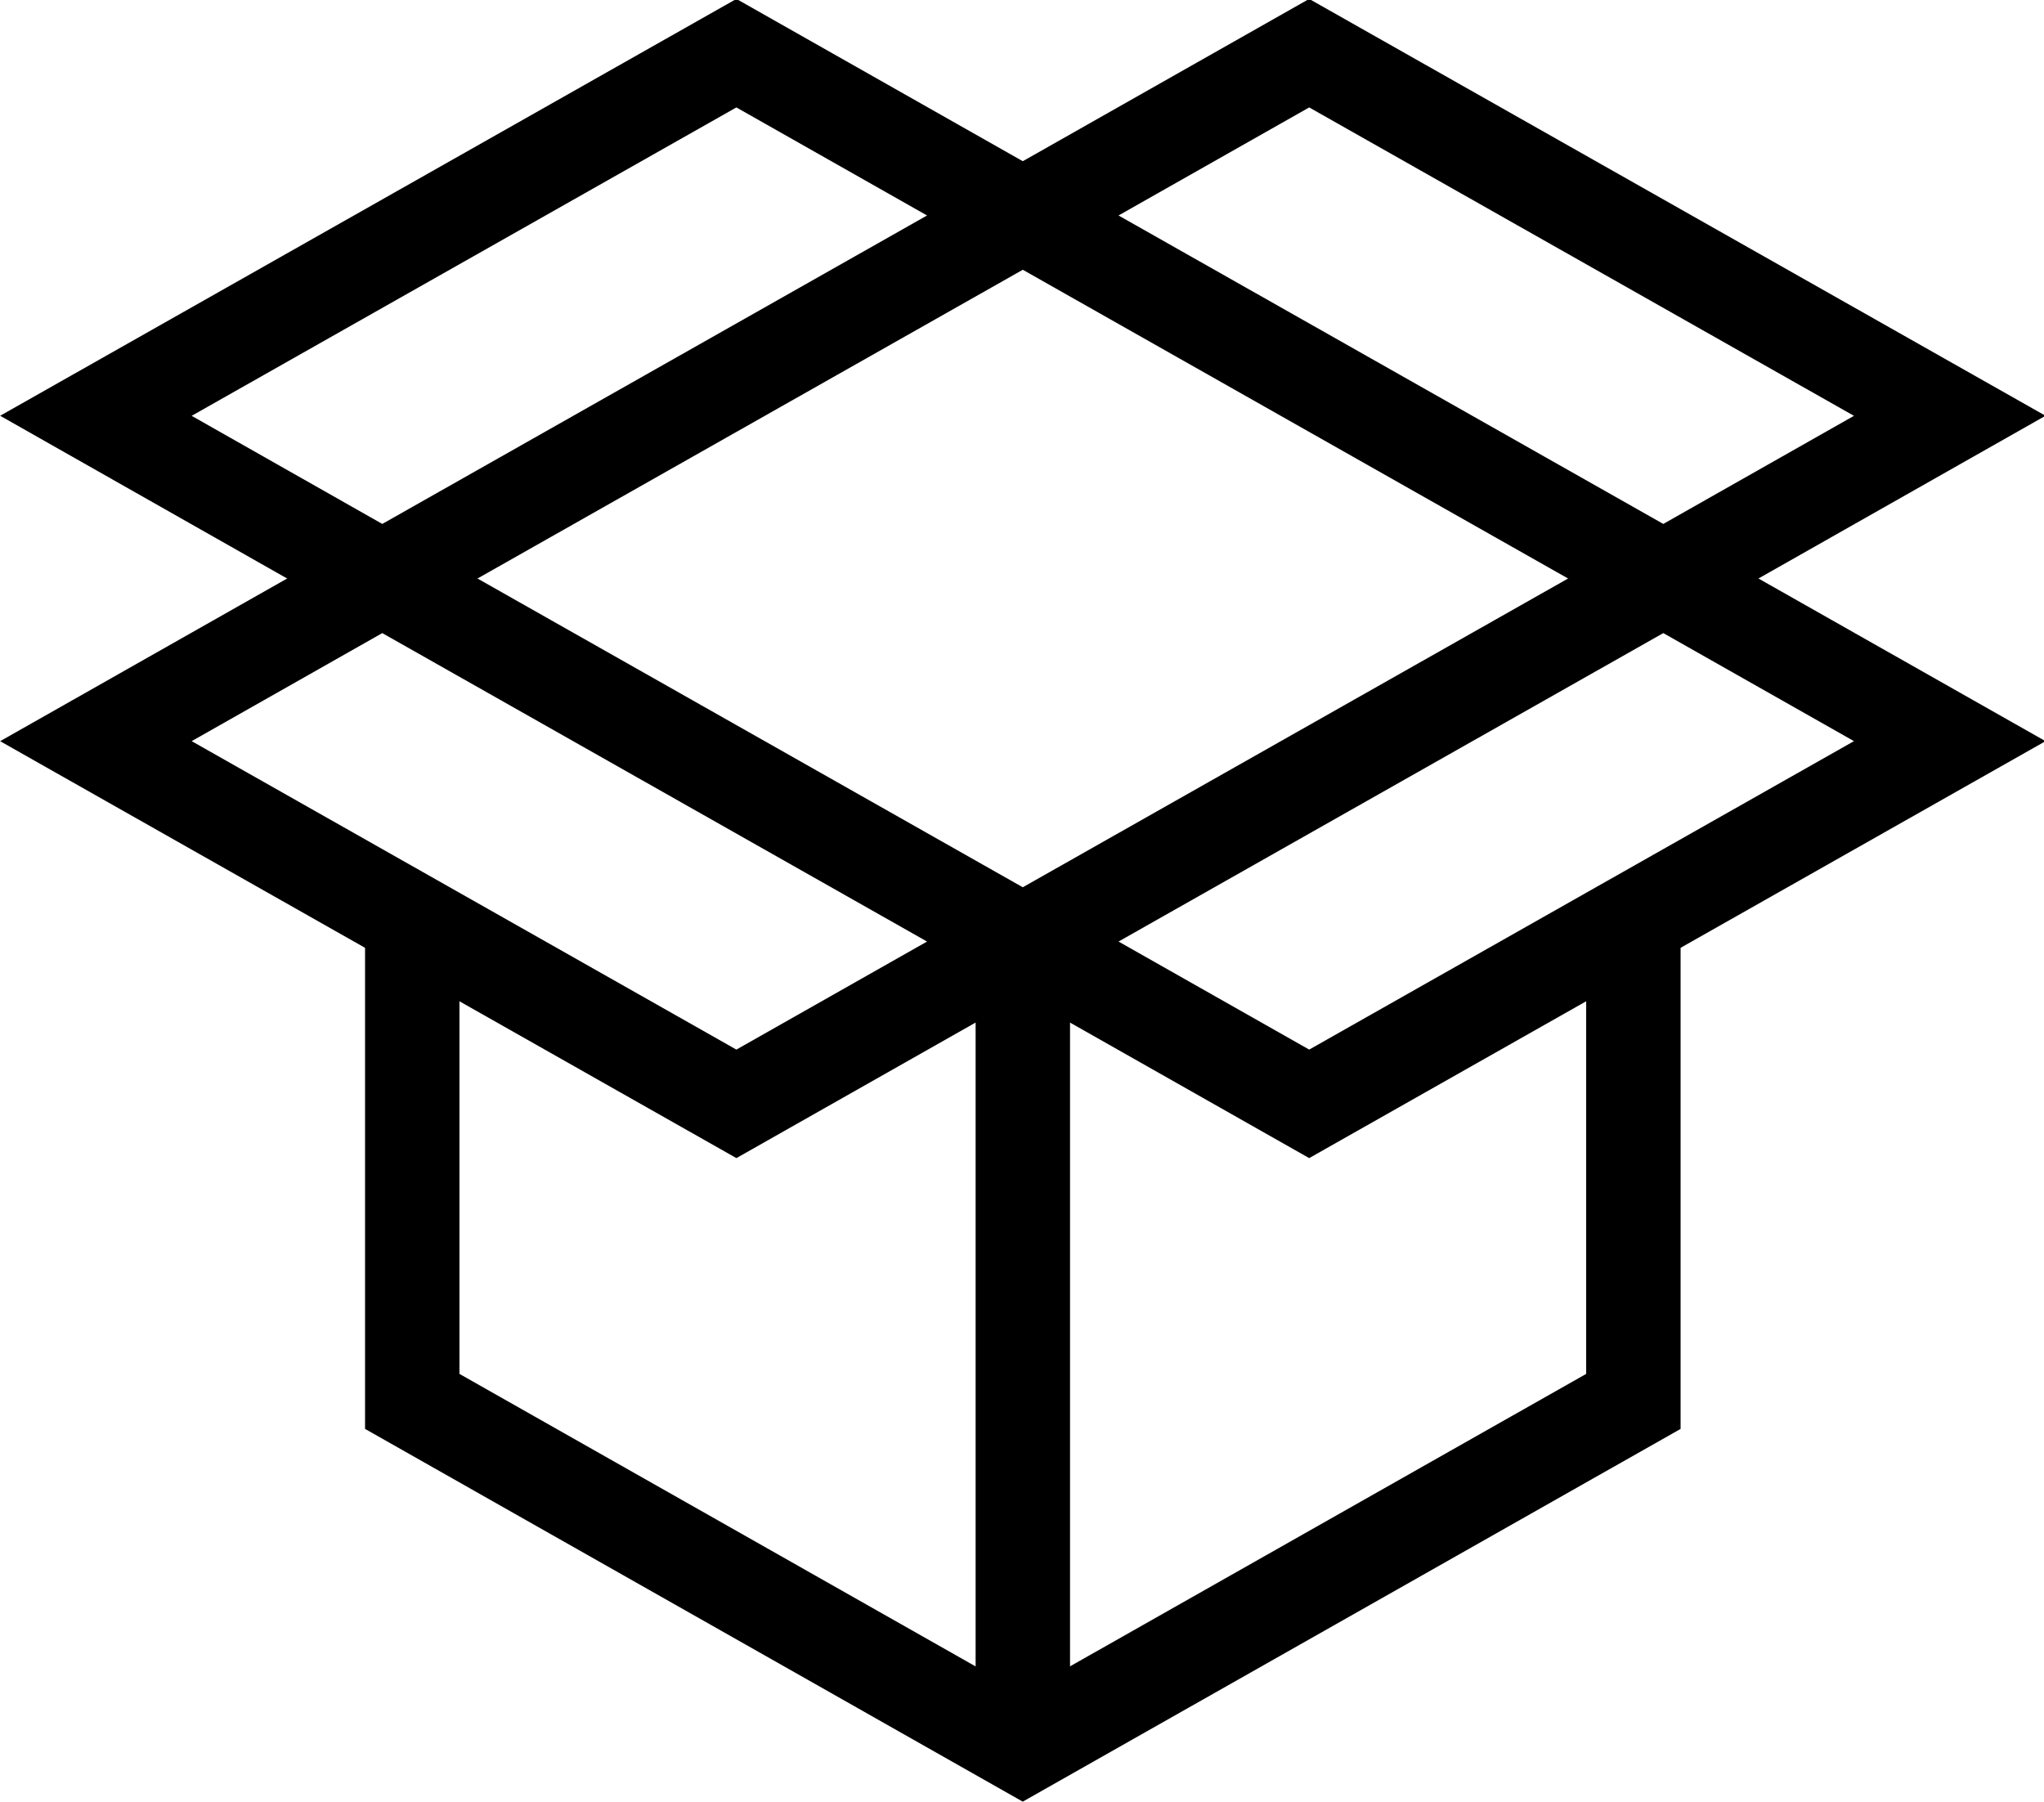
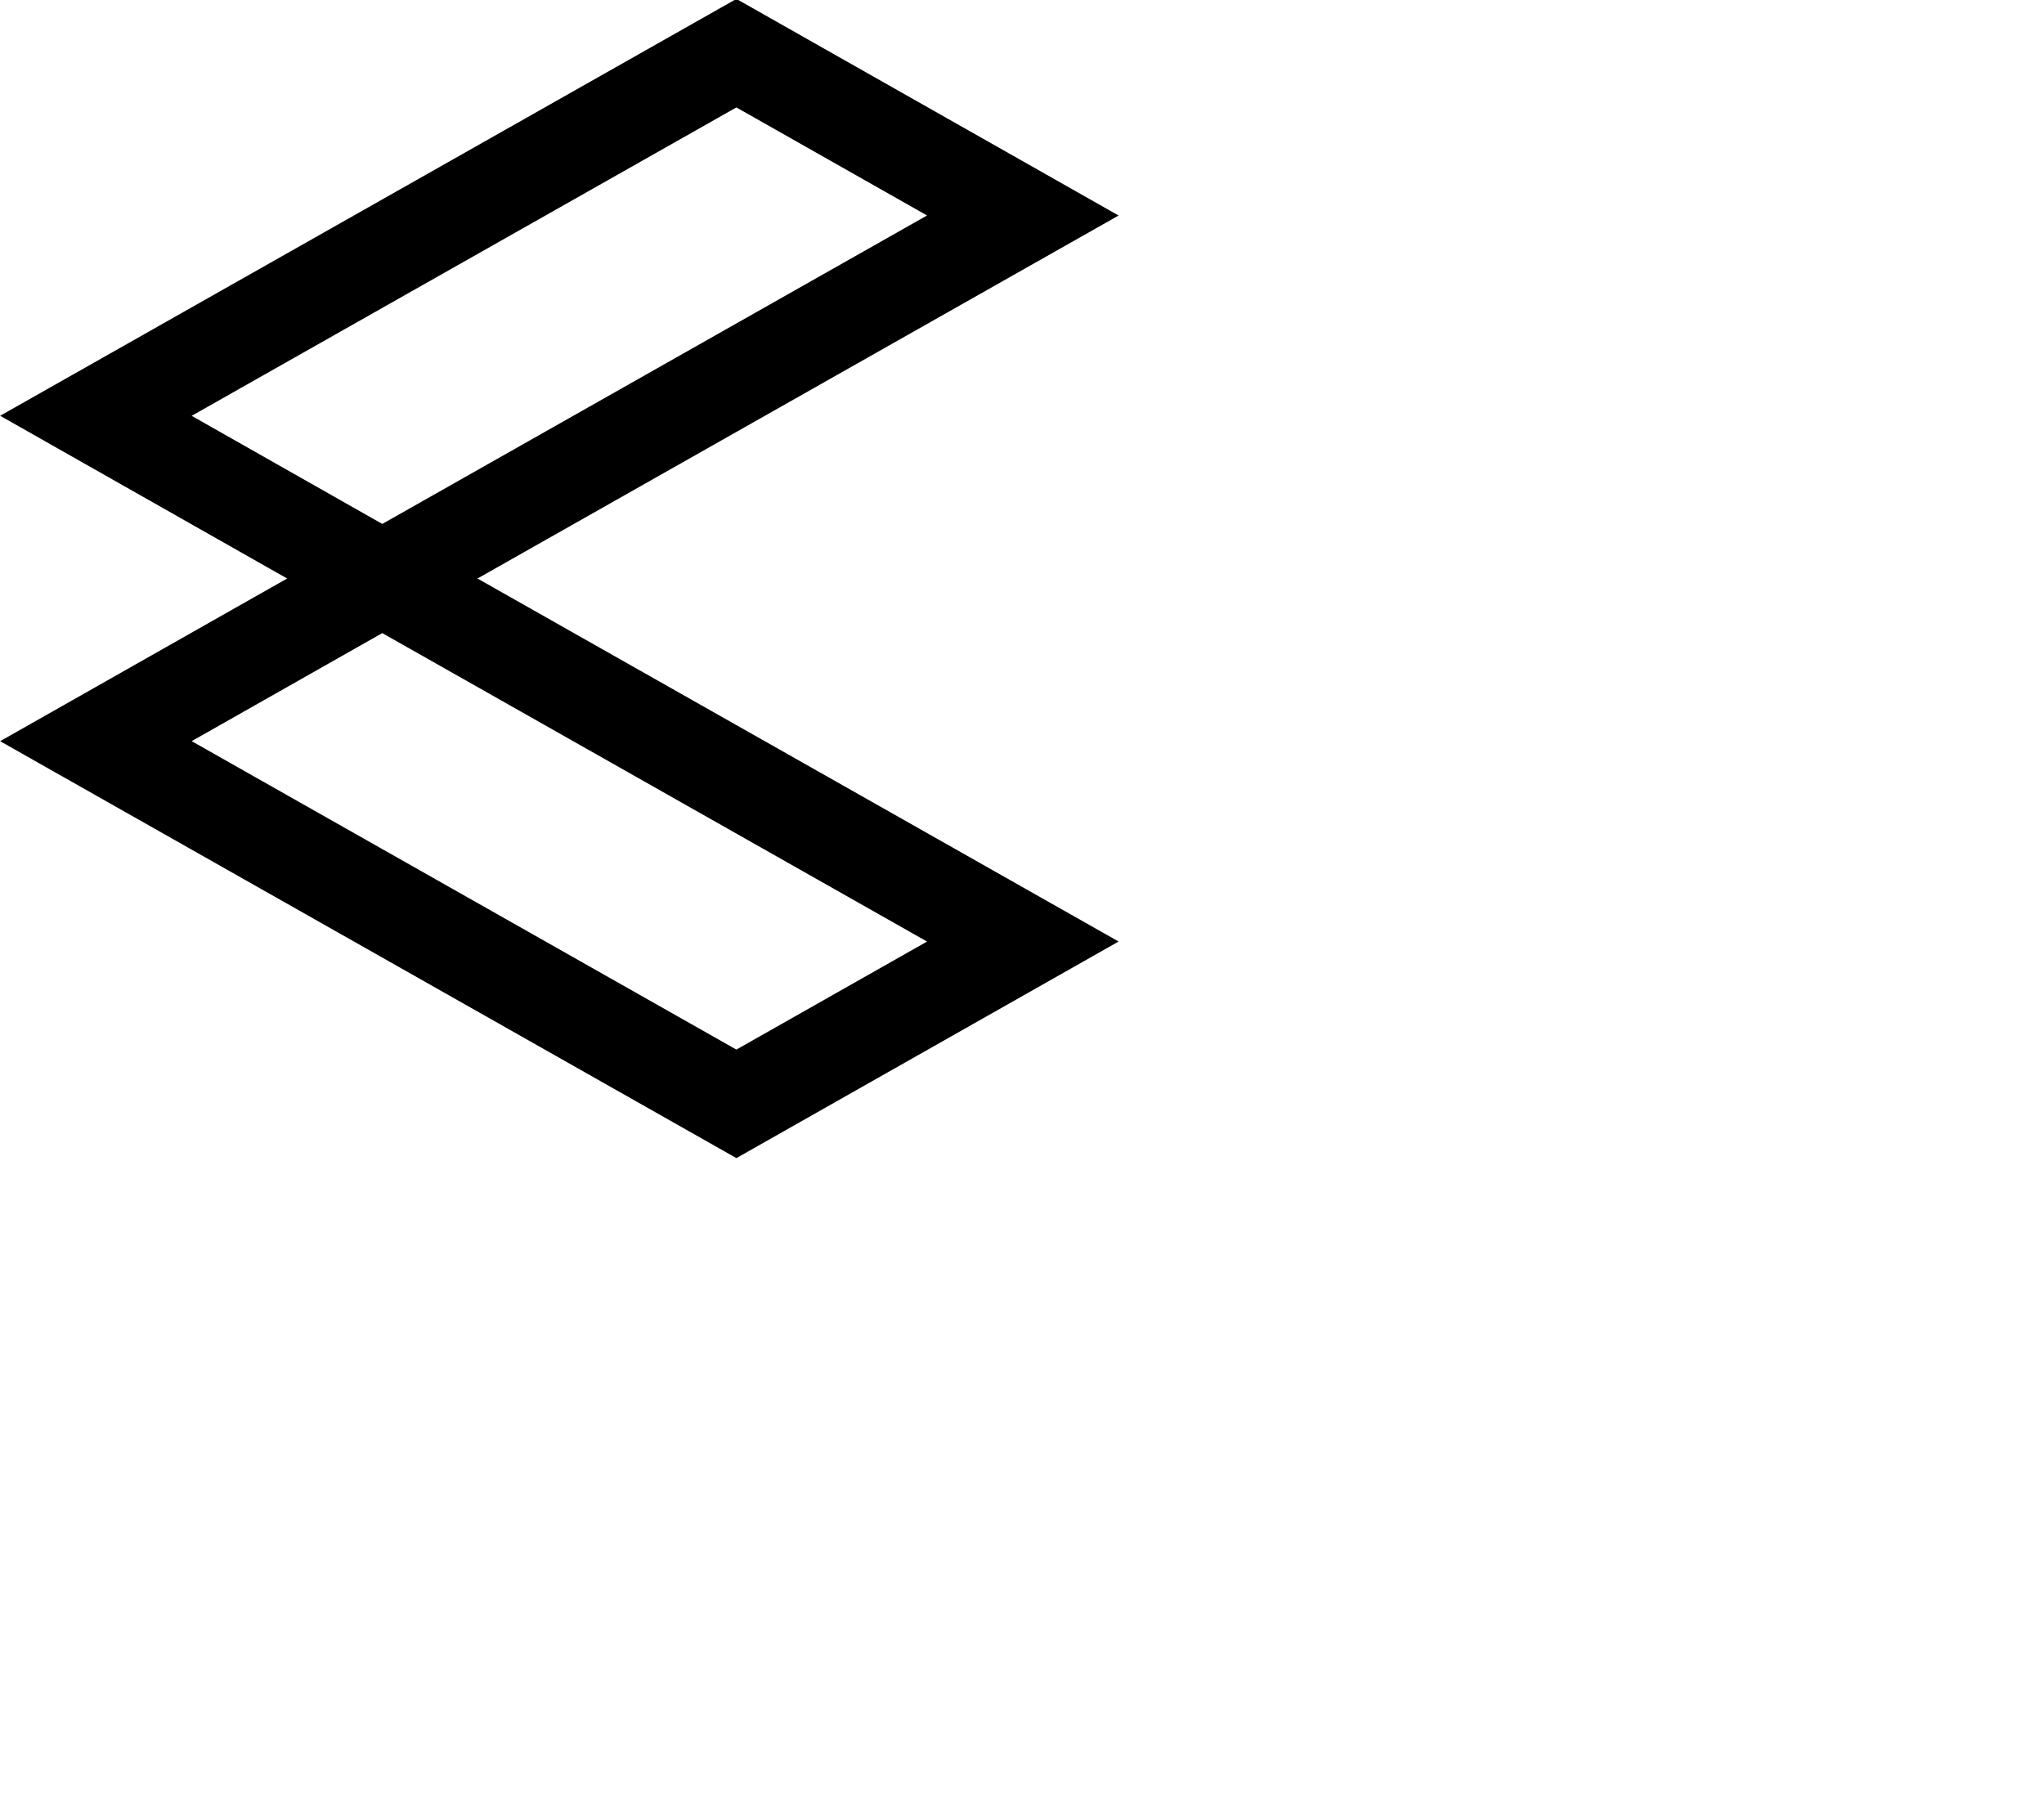
<svg xmlns="http://www.w3.org/2000/svg" id="svg2331" version="1.1" viewBox="0 0 9.935 8.757" height="8.757mm" width="9.935mm">
  <defs id="defs2325">
    <clipPath id="clipPath3790" clipPathUnits="userSpaceOnUse">
-       <path id="path3788" d="M 0,35 H 35 V 0 H 0 Z" />
+       <path id="path3788" d="M 0,35 V 0 H 0 Z" />
    </clipPath>
  </defs>
  <g transform="translate(-230.889,-362.169)" id="layer1">
    <g style="stroke:#000000" transform="matrix(0.353,0,0,-0.353,229.683,371.25)" id="g225">
      <g style="stroke:#000000" id="g3784">
        <g style="stroke:#000000" id="g3786" clip-path="url(#clipPath3790)">
          <g style="stroke:#000000" id="g3792" transform="translate(9.093,13.024)">
            <path d="m 0,0 v -6.595 l 8.406,-4.764 8.408,4.764 V 0" style="fill:none;stroke:#000000;stroke-width:1.3;stroke-linecap:butt;stroke-linejoin:miter;stroke-miterlimit:4;stroke-dasharray:none;stroke-opacity:1" id="path3794" />
          </g>
          <g style="stroke:#000000" id="g3796" transform="translate(17.5,2.346)">
-             <path d="M 0,0 V 10.457" style="fill:none;stroke:#000000;stroke-width:1.3;stroke-linecap:butt;stroke-linejoin:miter;stroke-miterlimit:4;stroke-dasharray:none;stroke-opacity:1" id="path3798" />
-           </g>
+             </g>
        </g>
      </g>
      <g style="stroke:#000000" id="g3800" transform="translate(26.319,17.755)">
-         <path d="m 0,0 -8.82,-4.994 3.944,-2.235 8.82,4.994 z" style="fill:none;stroke:#000000;stroke-width:1.3;stroke-linecap:butt;stroke-linejoin:miter;stroke-miterlimit:4;stroke-dasharray:none;stroke-opacity:1" id="path3802" />
-       </g>
+         </g>
      <g style="stroke:#000000" id="g3804" transform="translate(8.68,17.755)">
        <path d="M 0,0 8.82,-4.994 4.876,-7.229 -3.943,-2.235 Z" style="fill:none;stroke:#000000;stroke-width:1.3;stroke-linecap:butt;stroke-linejoin:miter;stroke-miterlimit:4;stroke-dasharray:none;stroke-opacity:1" id="path3806" />
      </g>
      <path transform="translate(8.68,17.764)" d="M 0,0 8.82,4.994 4.876,7.229 -3.943,2.236 Z" style="fill:none;stroke:#000000;stroke-width:1.3;stroke-linecap:butt;stroke-linejoin:miter;stroke-miterlimit:4;stroke-dasharray:none;stroke-opacity:1" id="path3810" />
      <g style="stroke:#000000" id="g3812" transform="translate(26.319,17.764)">
-         <path d="m 0,0 -8.82,4.994 3.944,2.235 8.82,-4.993 z" style="fill:none;stroke:#000000;stroke-width:1.3;stroke-linecap:butt;stroke-linejoin:miter;stroke-miterlimit:4;stroke-dasharray:none;stroke-opacity:1" id="path3814" />
-       </g>
+         </g>
    </g>
  </g>
</svg>